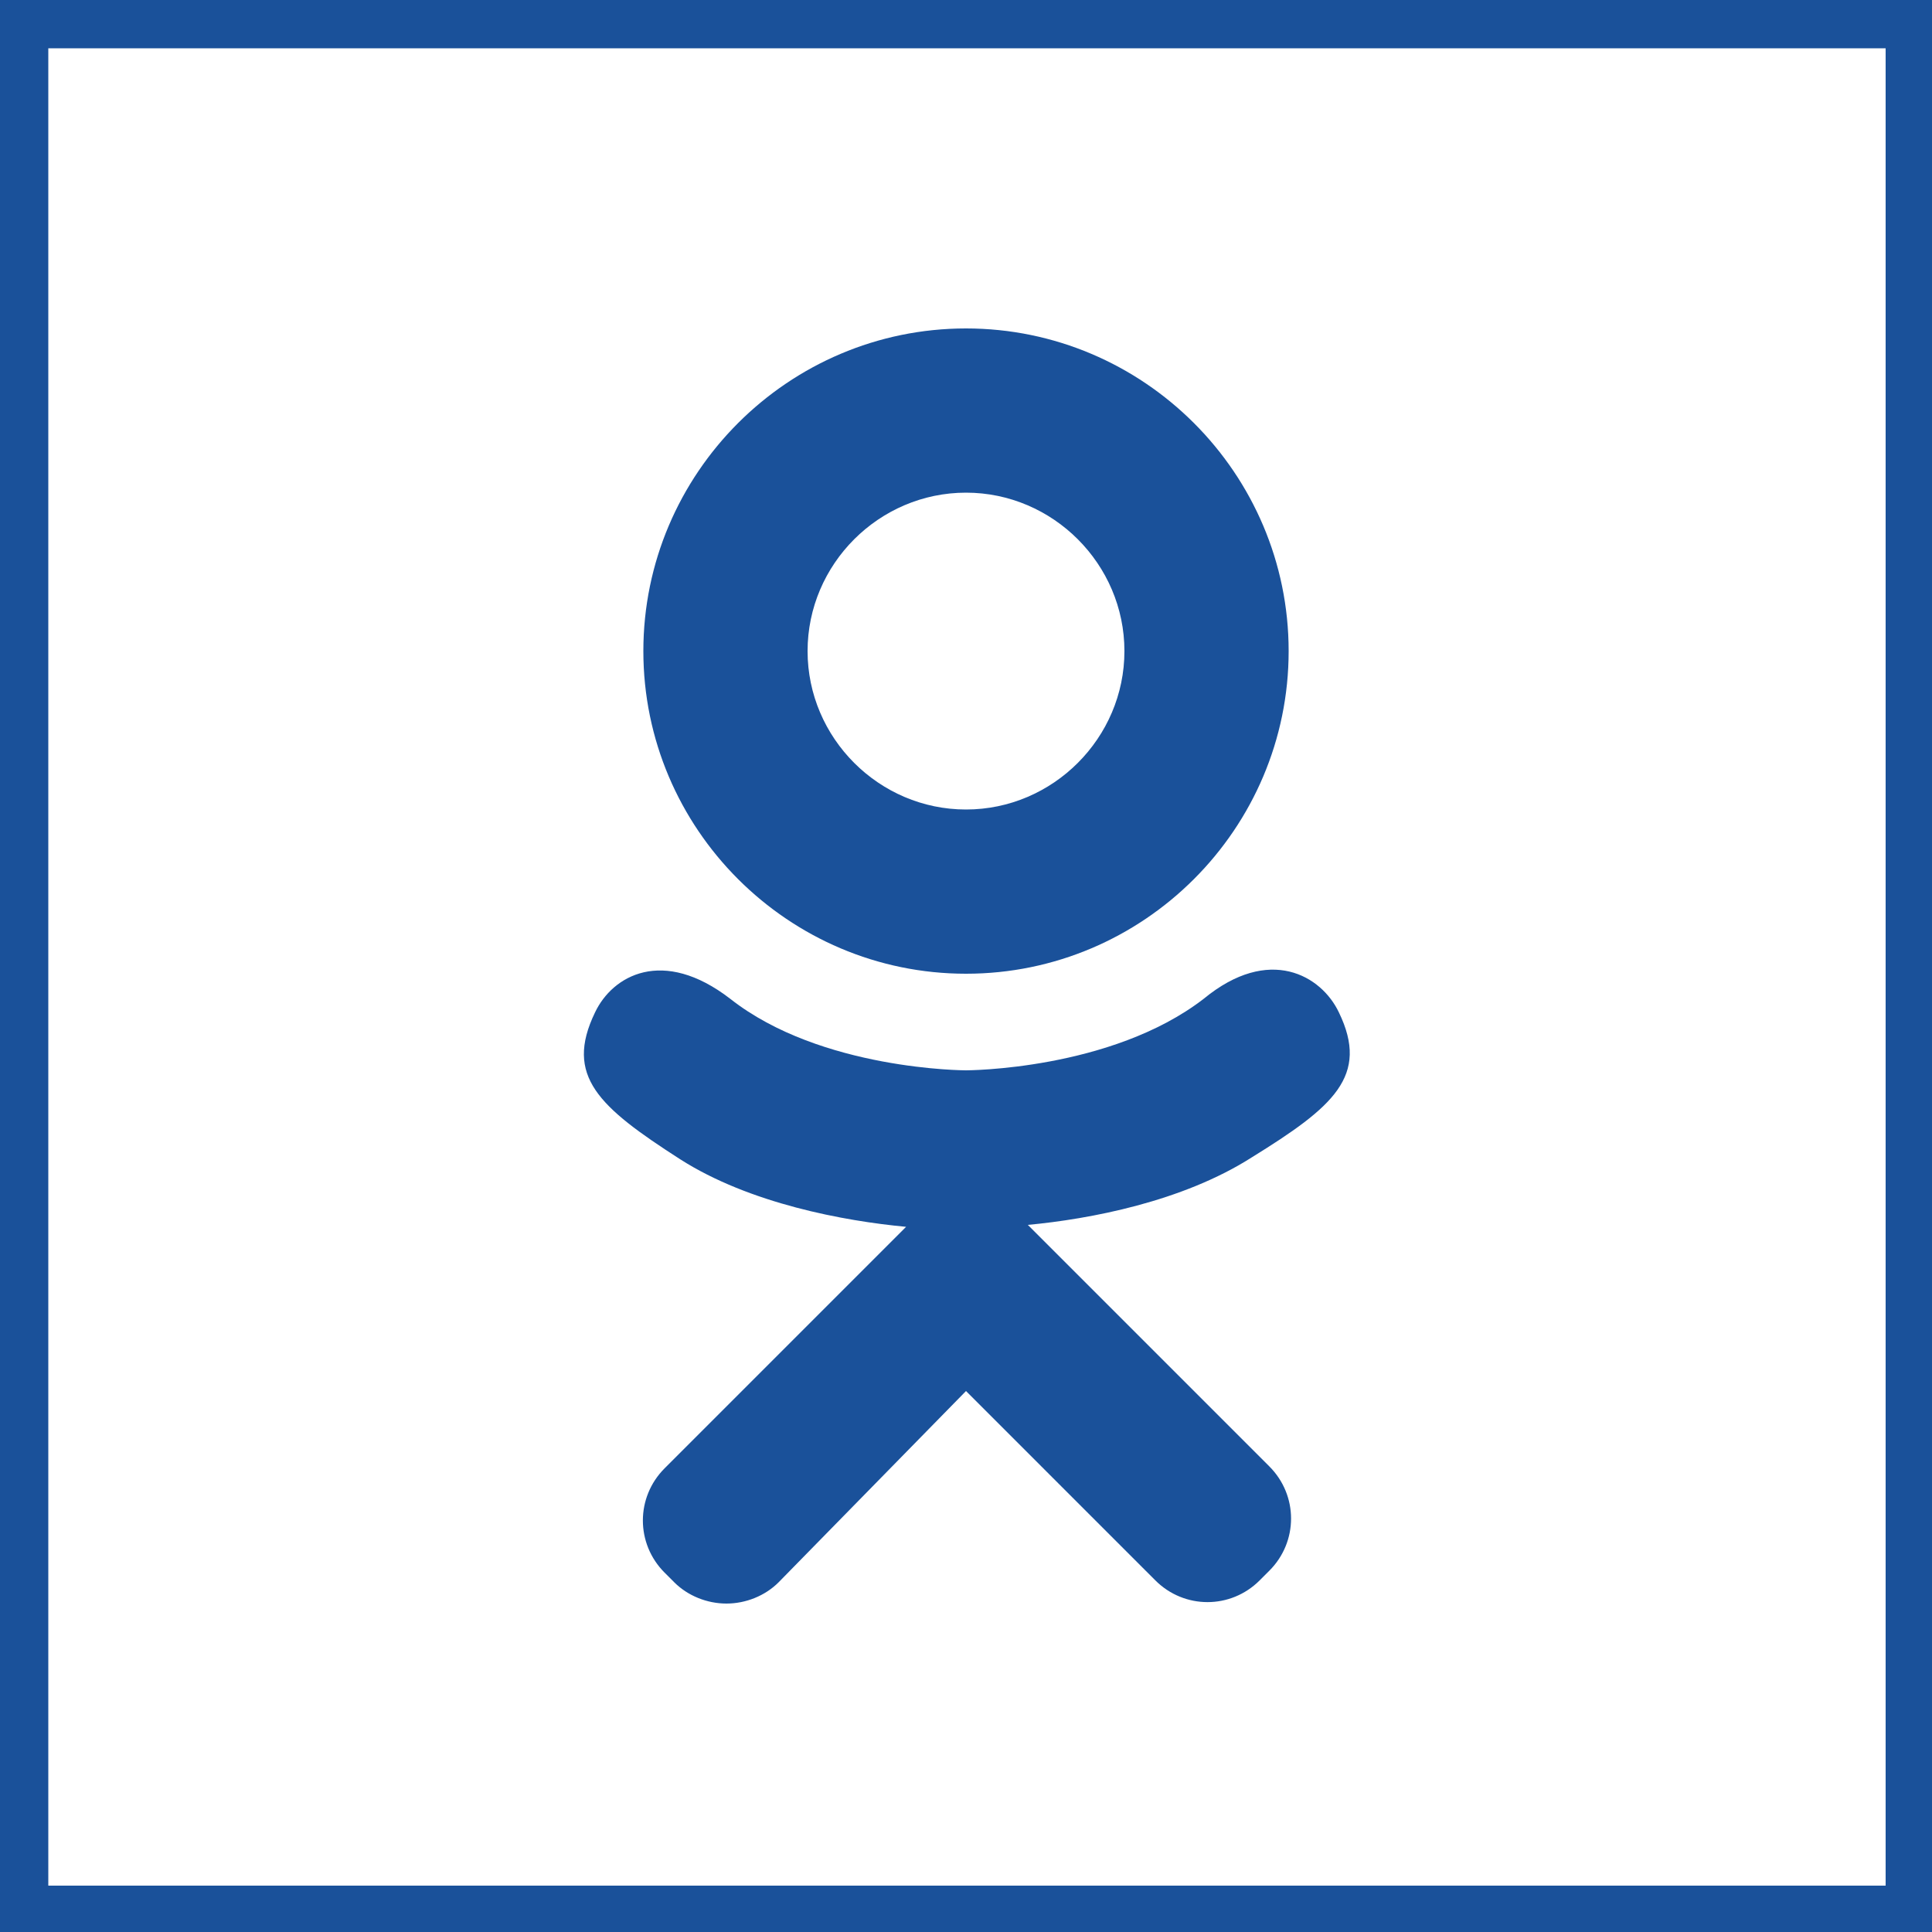
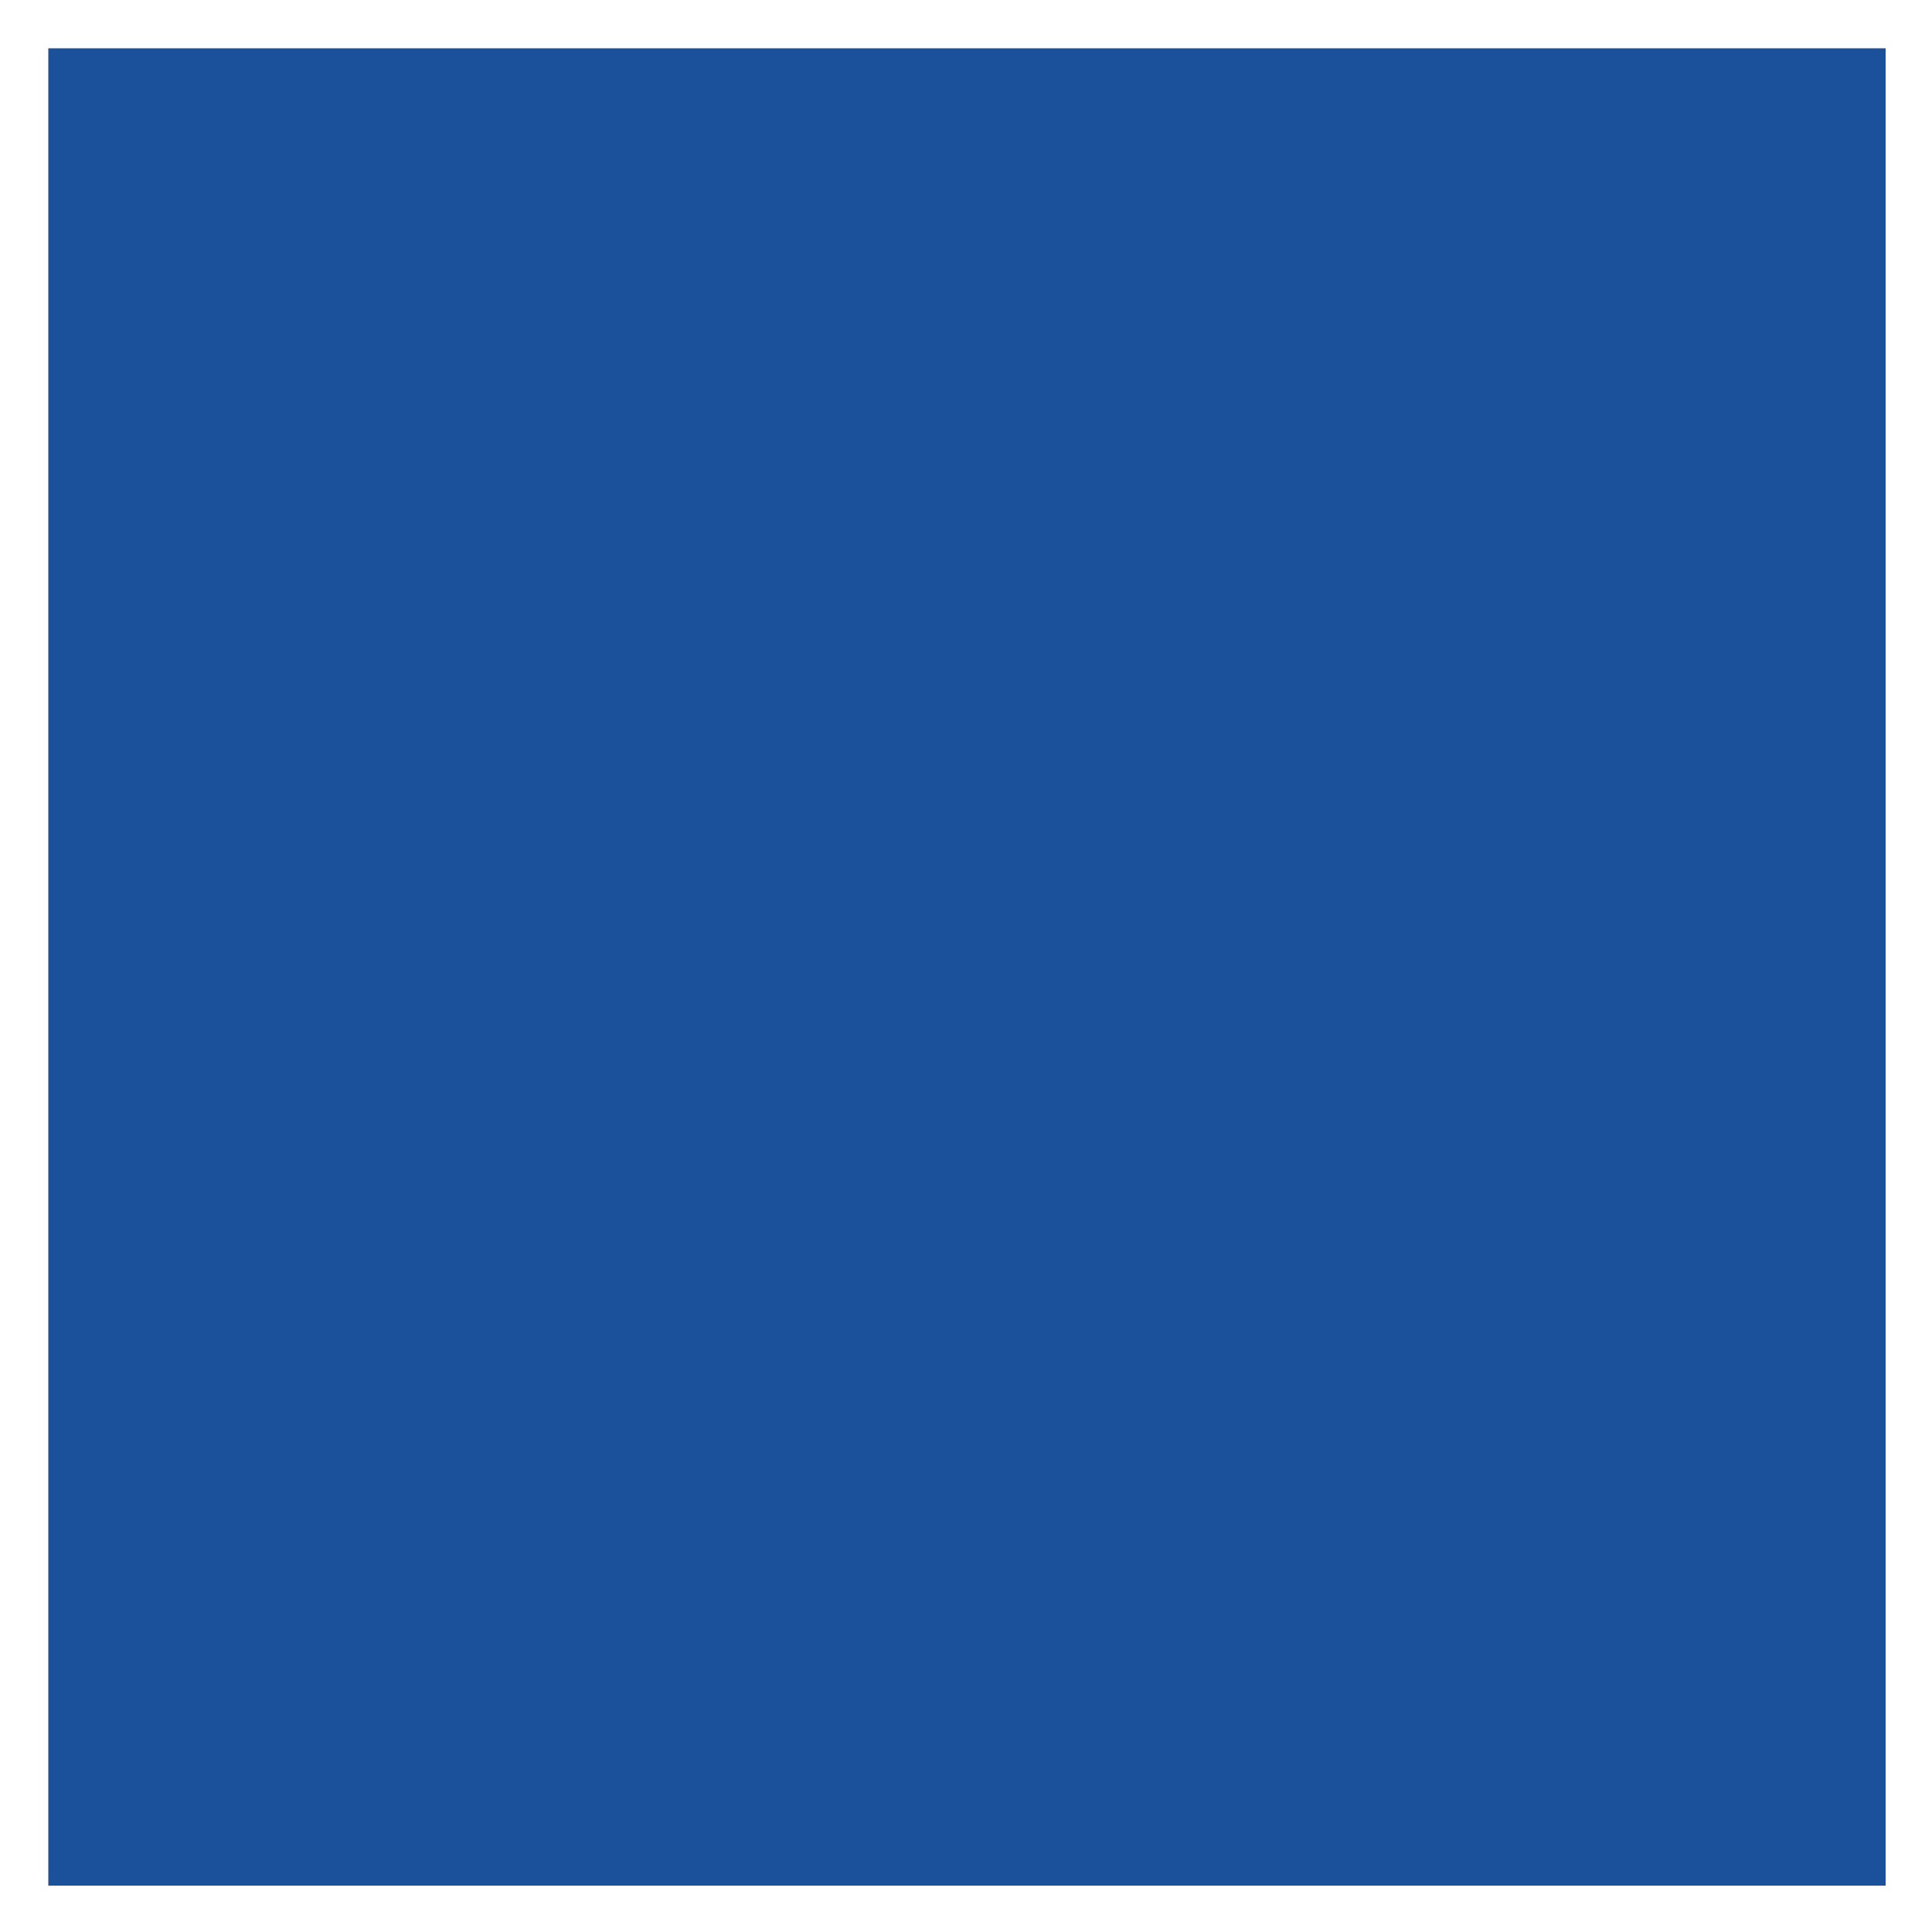
<svg xmlns="http://www.w3.org/2000/svg" version="1.1" id="Слой_1" x="0px" y="0px" viewBox="0 0 100 100" style="enable-background:new 0 0 100 100;" xml:space="preserve">
  <style type="text/css">
	.st0{fill:#1A519A;}
	.st1{fill-rule:evenodd;clip-rule:evenodd;fill:#1A519A;}
</style>
  <g id="XMLID_1_">
-     <path id="XMLID_56_" class="st0" d="M0,0v100h100V0H0z M2.5,97.5V2.5h95.1v95.1H2.5z" />
-     <path id="XMLID_27_" class="st1" d="M69.3,52.4c-0.9-1.9-3.6-3.5-7-0.7C57.5,55.4,50,55.4,50,55.4s-7.5,0-12.2-3.7   c-3.5-2.7-6.1-1.2-7,0.7c-1.6,3.3,0.2,4.9,4.4,7.6c3.6,2.3,8.5,3.2,11.7,3.5l-2.7,2.7c-3.7,3.7-7.3,7.3-9.8,9.8   c-1.5,1.5-1.5,3.9,0,5.4l0.5,0.5c0.7,0.7,1.7,1.1,2.7,1.1h0c1,0,2-0.4,2.7-1.1L50,72c3.7,3.7,7.3,7.3,9.8,9.8   c1.5,1.5,3.9,1.5,5.4,0l0.5-0.5c1.5-1.5,1.5-3.9,0-5.4l-9.8-9.8l-2.7-2.7c3.2-0.3,8-1.2,11.6-3.5C69,57.3,70.9,55.7,69.3,52.4   L69.3,52.4z M50,25.5c4.5,0,8.2,3.7,8.2,8.2c0,4.5-3.7,8.2-8.2,8.2c-4.5,0-8.2-3.7-8.2-8.2C41.8,29.2,45.5,25.5,50,25.5L50,25.5z    M50,50.4c9.2,0,16.7-7.5,16.7-16.7C66.7,24.5,59.2,17,50,17c-9.2,0-16.7,7.5-16.7,16.7C33.3,42.9,40.8,50.4,50,50.4L50,50.4z" />
+     <path id="XMLID_56_" class="st0" d="M0,0h100V0H0z M2.5,97.5V2.5h95.1v95.1H2.5z" />
  </g>
</svg>